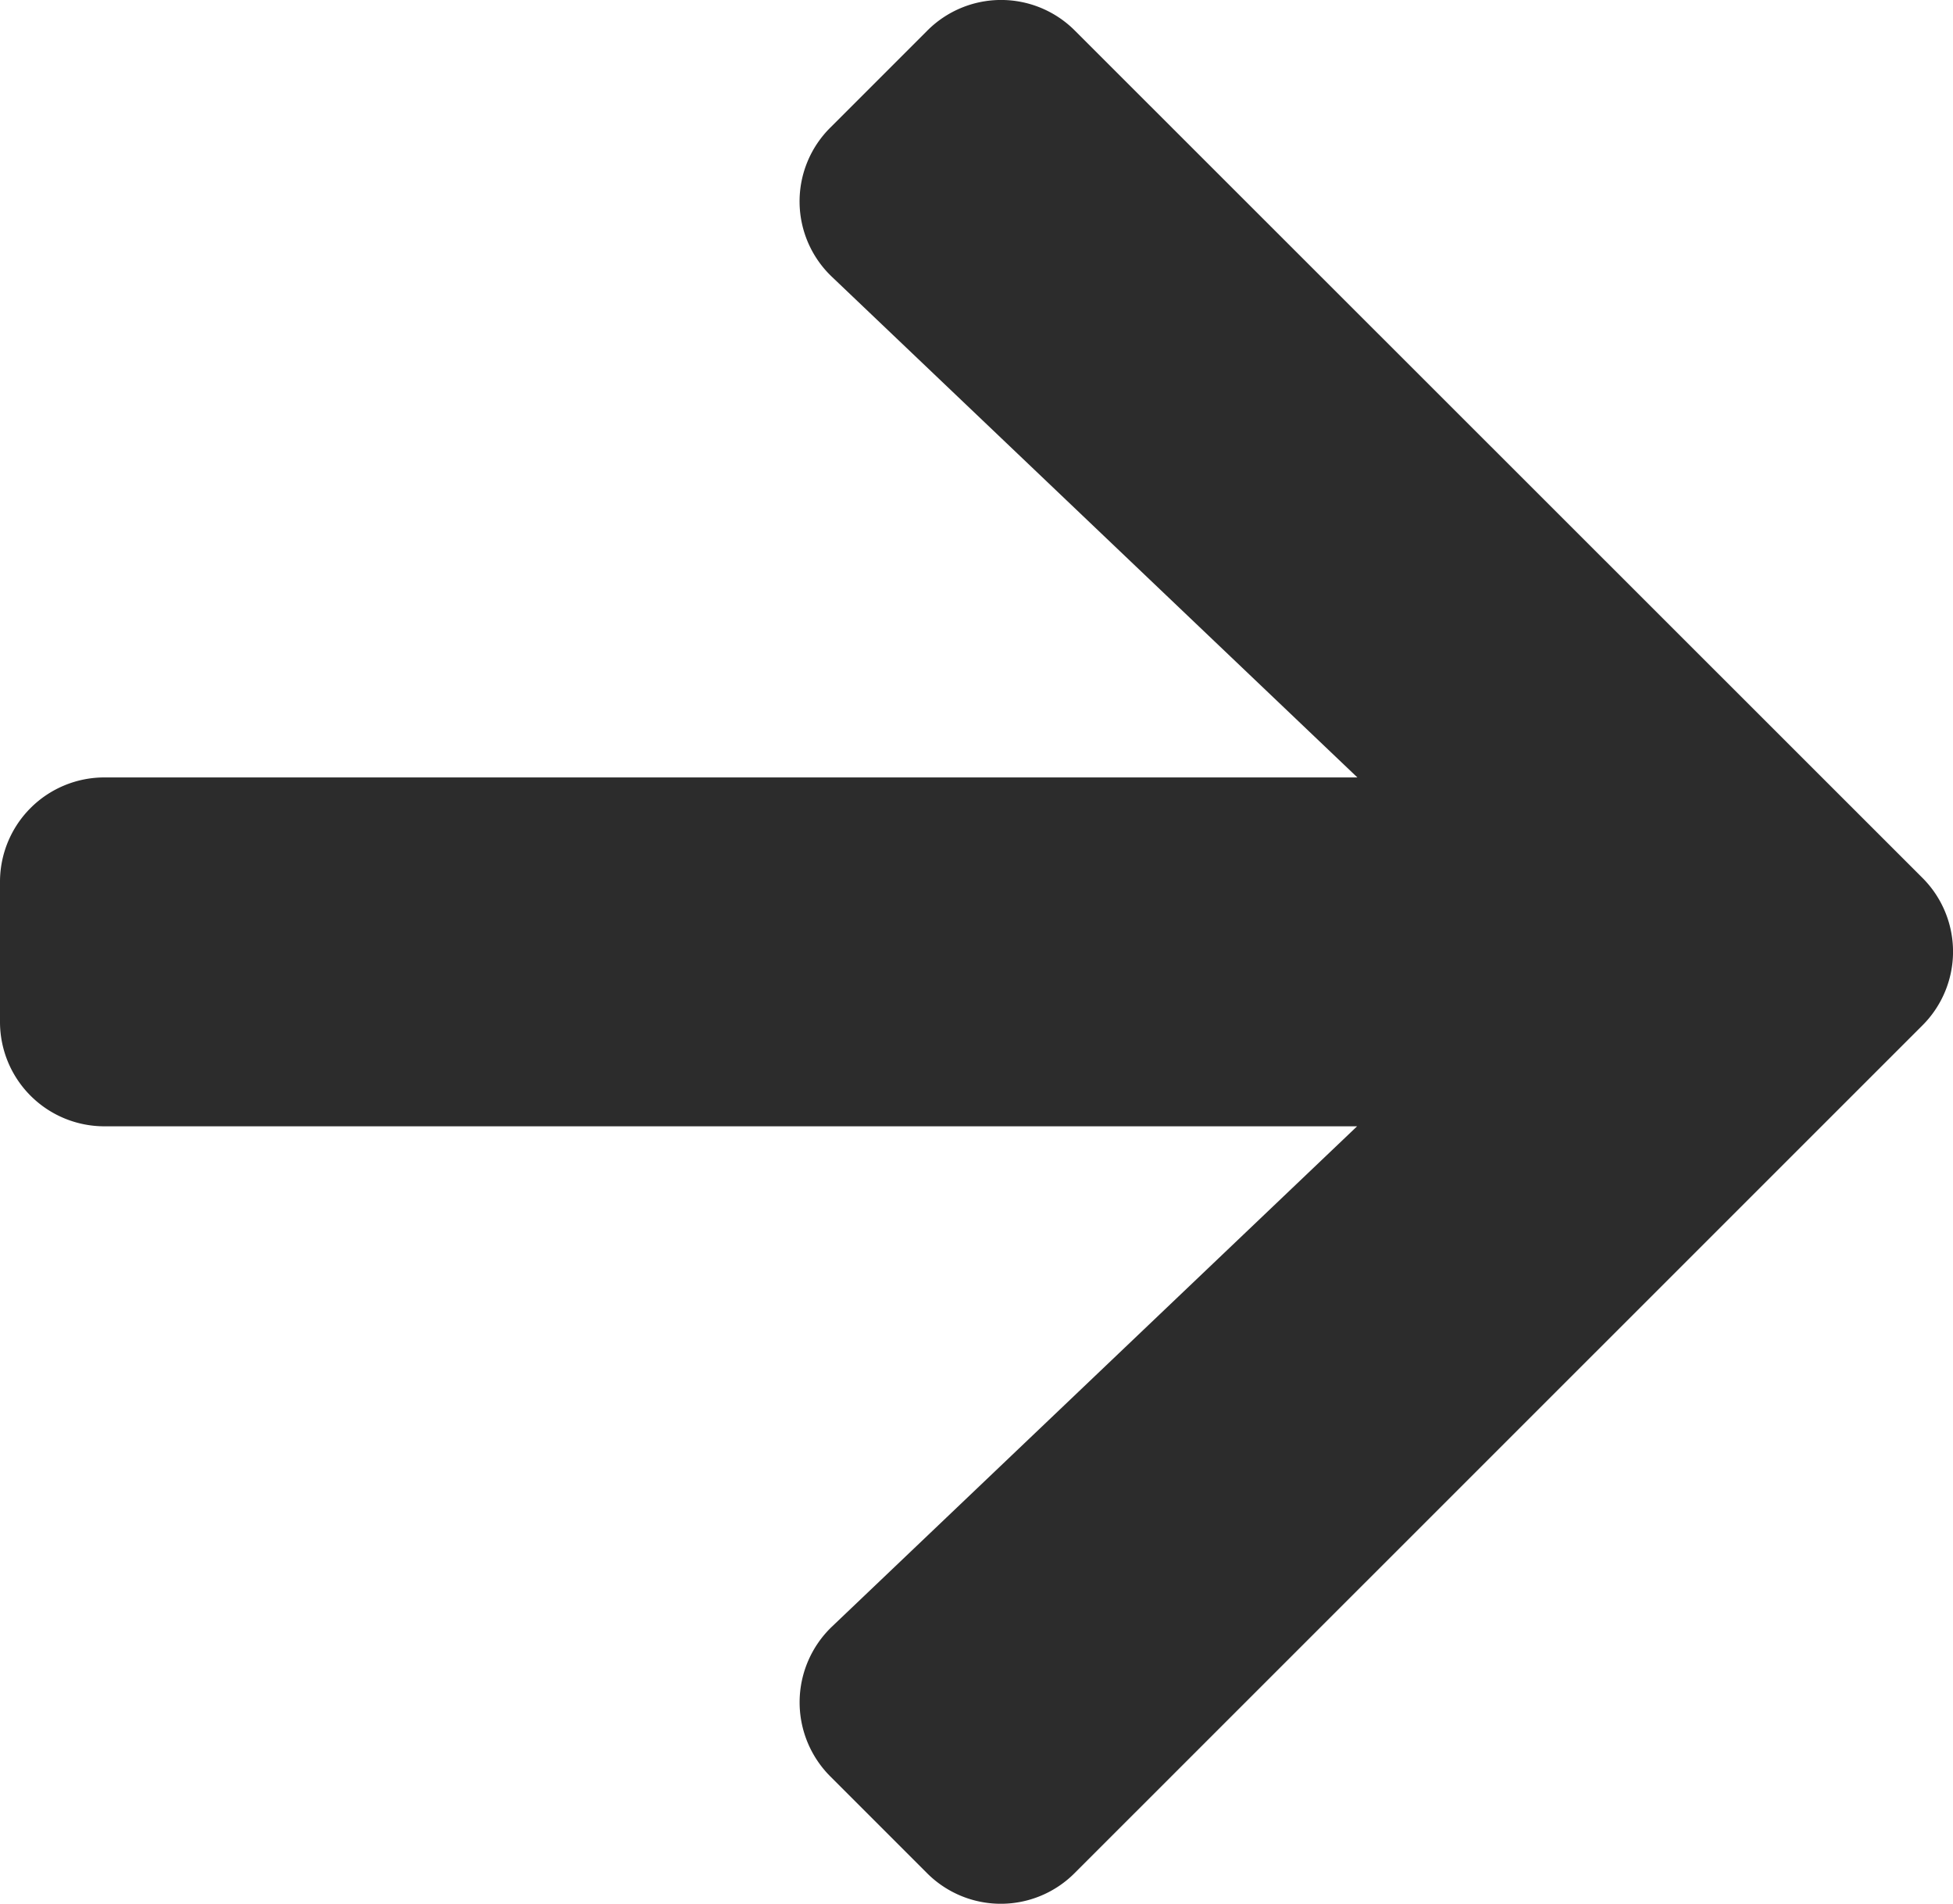
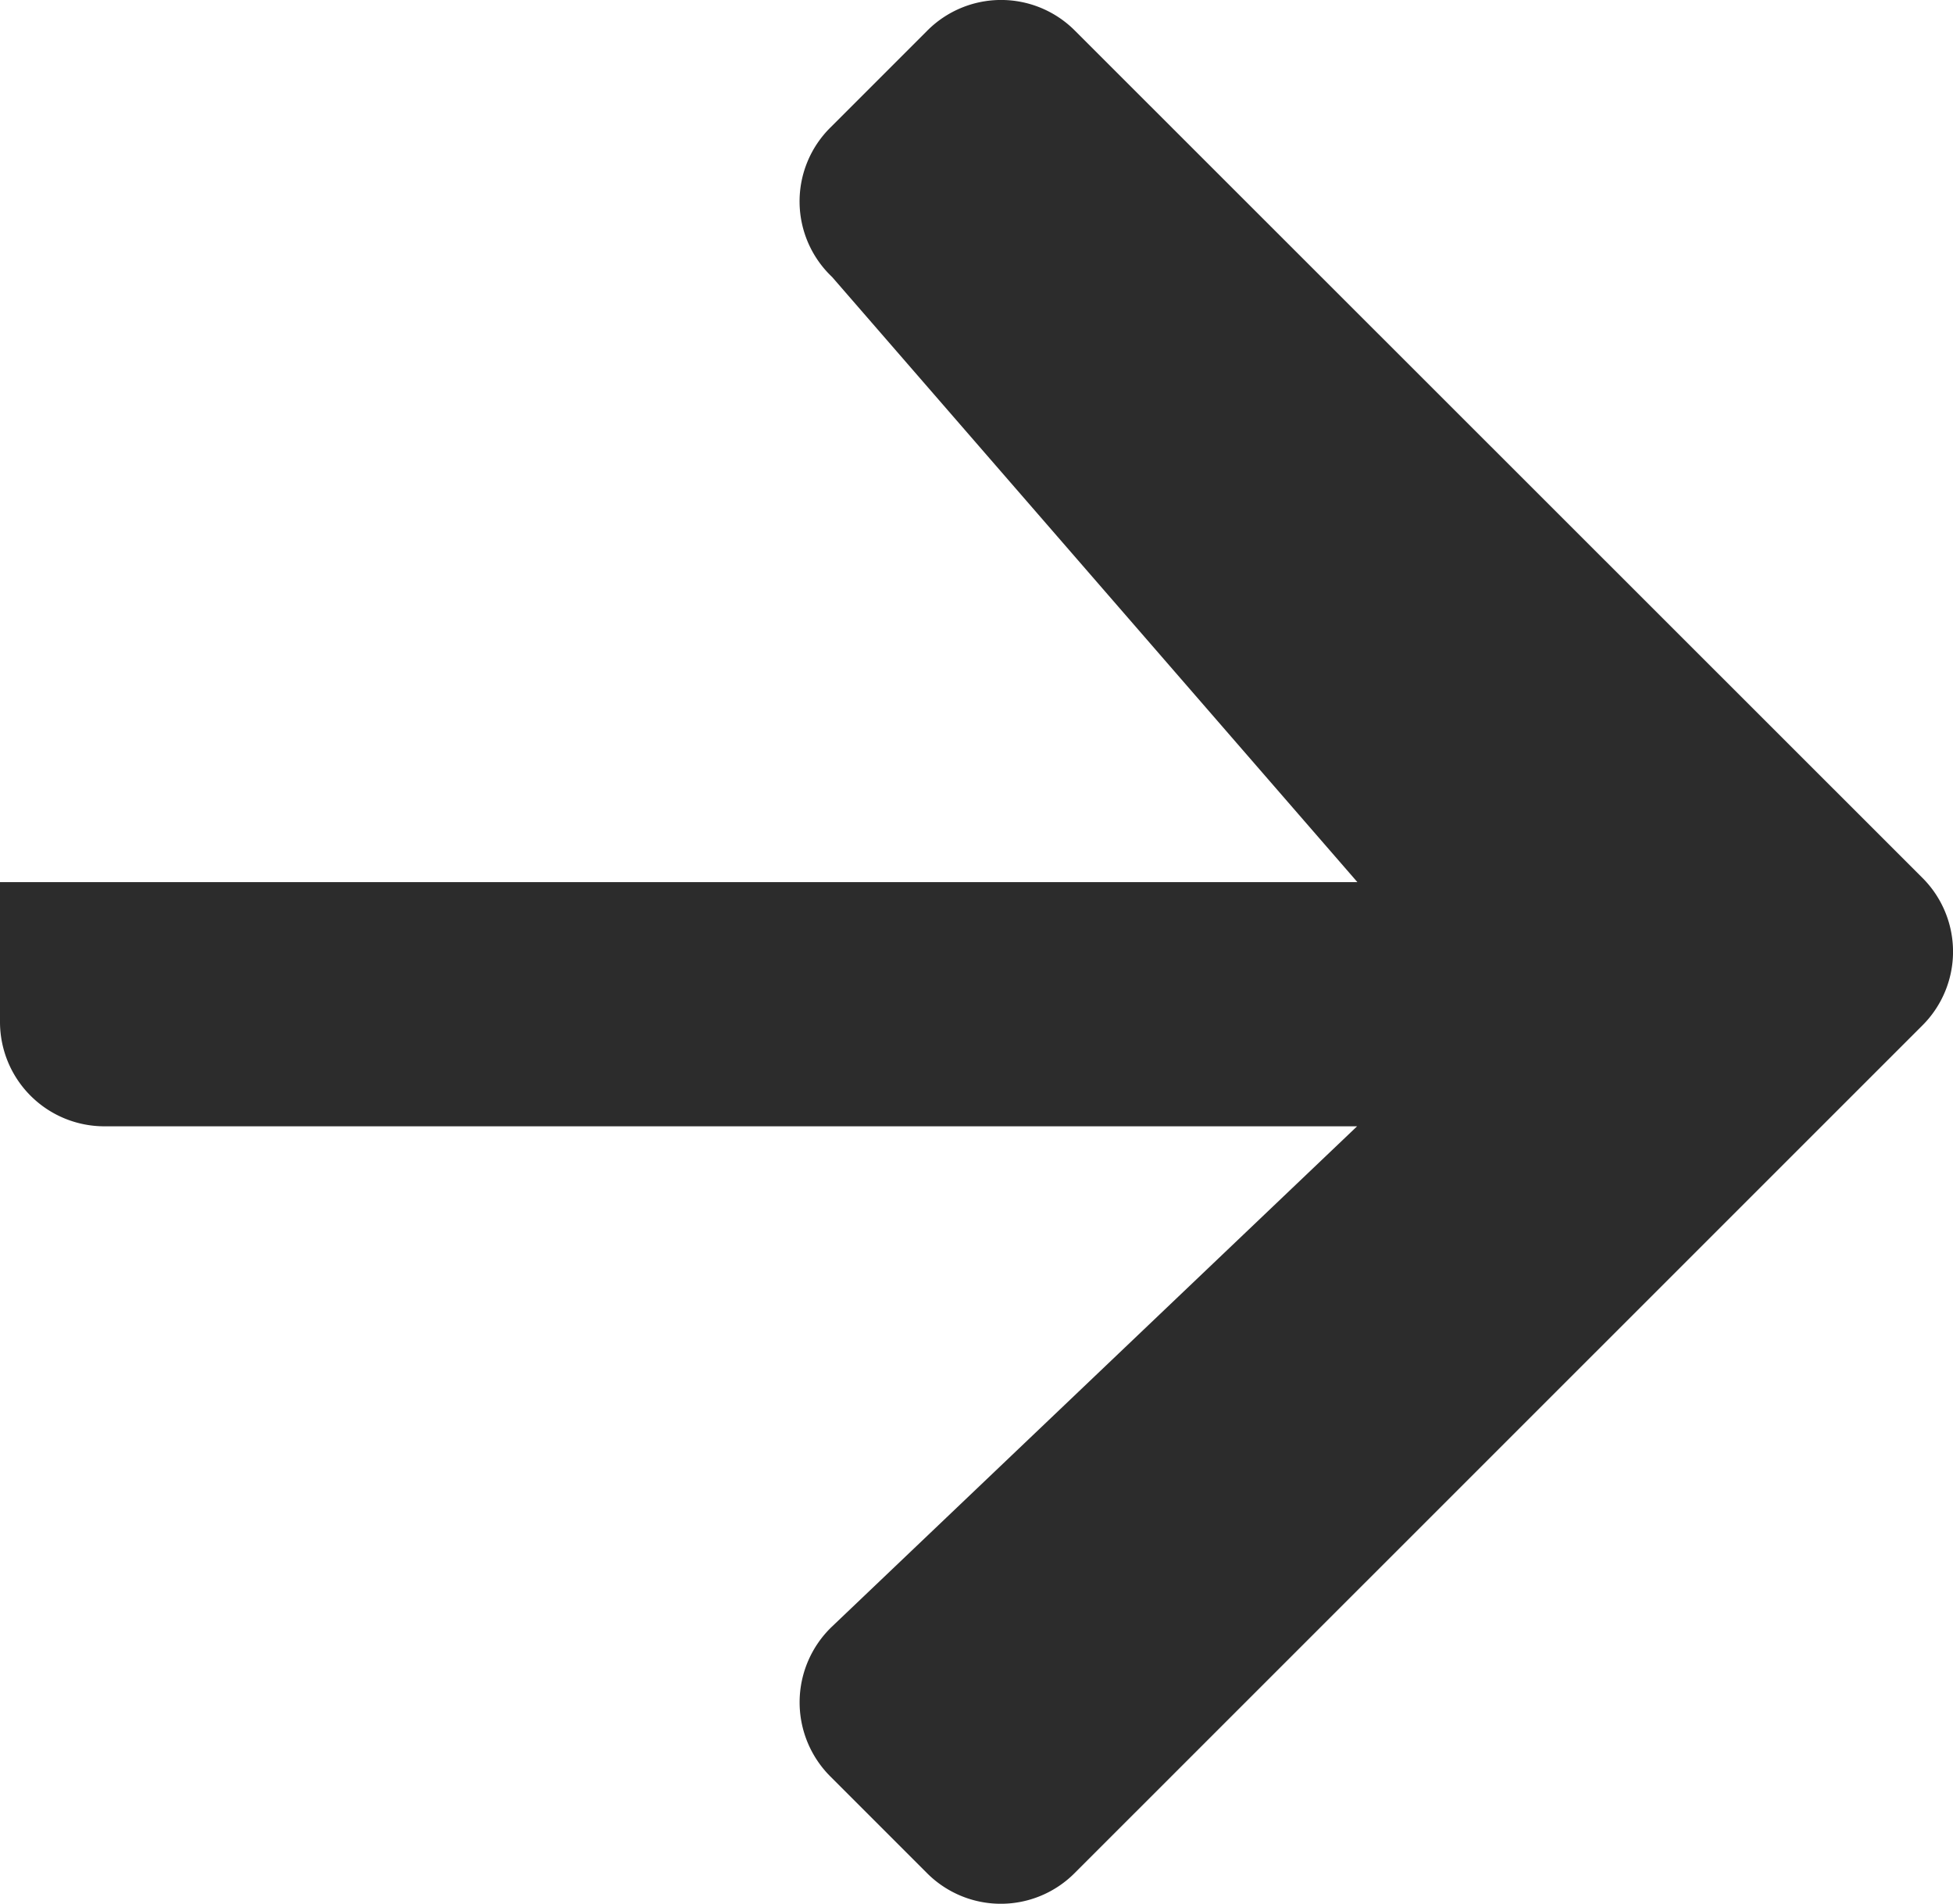
<svg xmlns="http://www.w3.org/2000/svg" width="20.172" height="19.661" viewBox="0 0 20.172 19.661">
-   <path id="Icon_awesome-arrow-right" data-name="Icon awesome-arrow-right" d="M8.577,3.964l1-1a1.076,1.076,0,0,1,1.526,0l8.752,8.748a1.076,1.076,0,0,1,0,1.526L11.1,21.991a1.076,1.076,0,0,1-1.526,0l-1-1a1.082,1.082,0,0,1,.018-1.544l5.425-5.168H1.081A1.078,1.078,0,0,1,0,13.2V11.757a1.078,1.078,0,0,1,1.081-1.081H14.02L8.595,5.508A1.074,1.074,0,0,1,8.577,3.964Z" transform="translate(0 -2.647)" fill="#2c2c2c" />
+   <path id="Icon_awesome-arrow-right" data-name="Icon awesome-arrow-right" d="M8.577,3.964l1-1a1.076,1.076,0,0,1,1.526,0l8.752,8.748a1.076,1.076,0,0,1,0,1.526L11.1,21.991a1.076,1.076,0,0,1-1.526,0l-1-1a1.082,1.082,0,0,1,.018-1.544l5.425-5.168H1.081A1.078,1.078,0,0,1,0,13.2V11.757H14.02L8.595,5.508A1.074,1.074,0,0,1,8.577,3.964Z" transform="translate(0 -2.647)" fill="#2c2c2c" />
</svg>